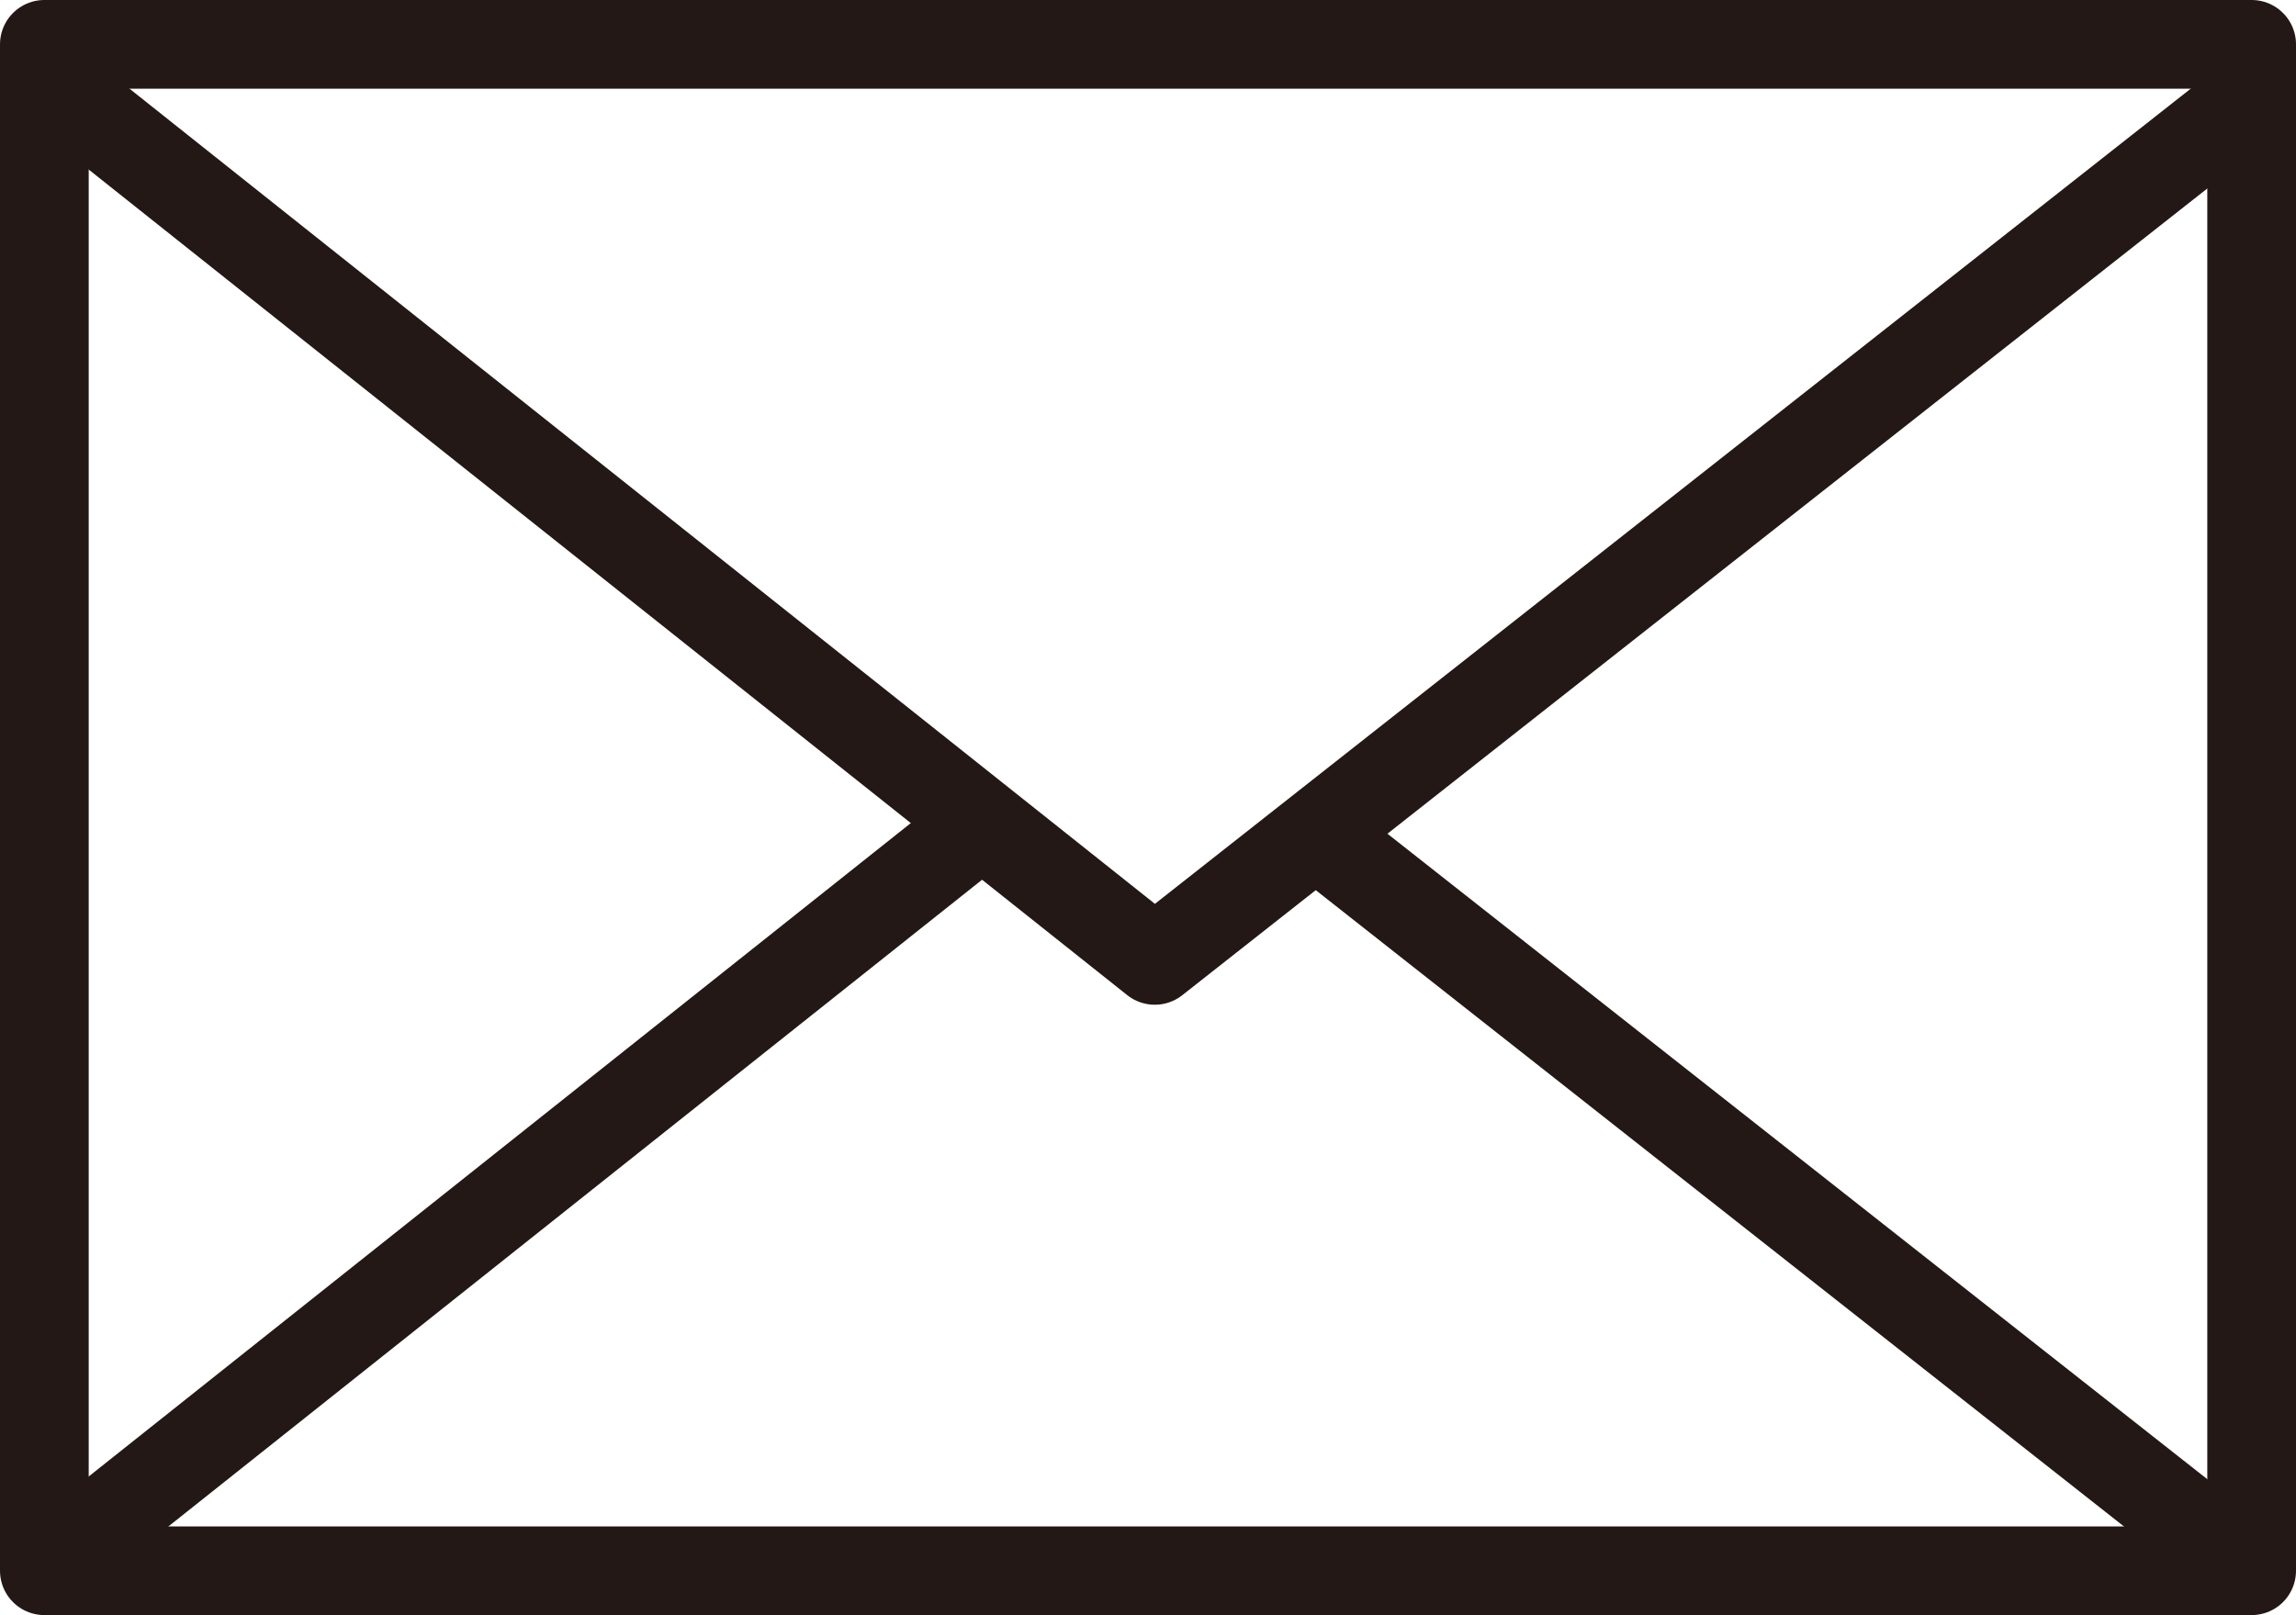
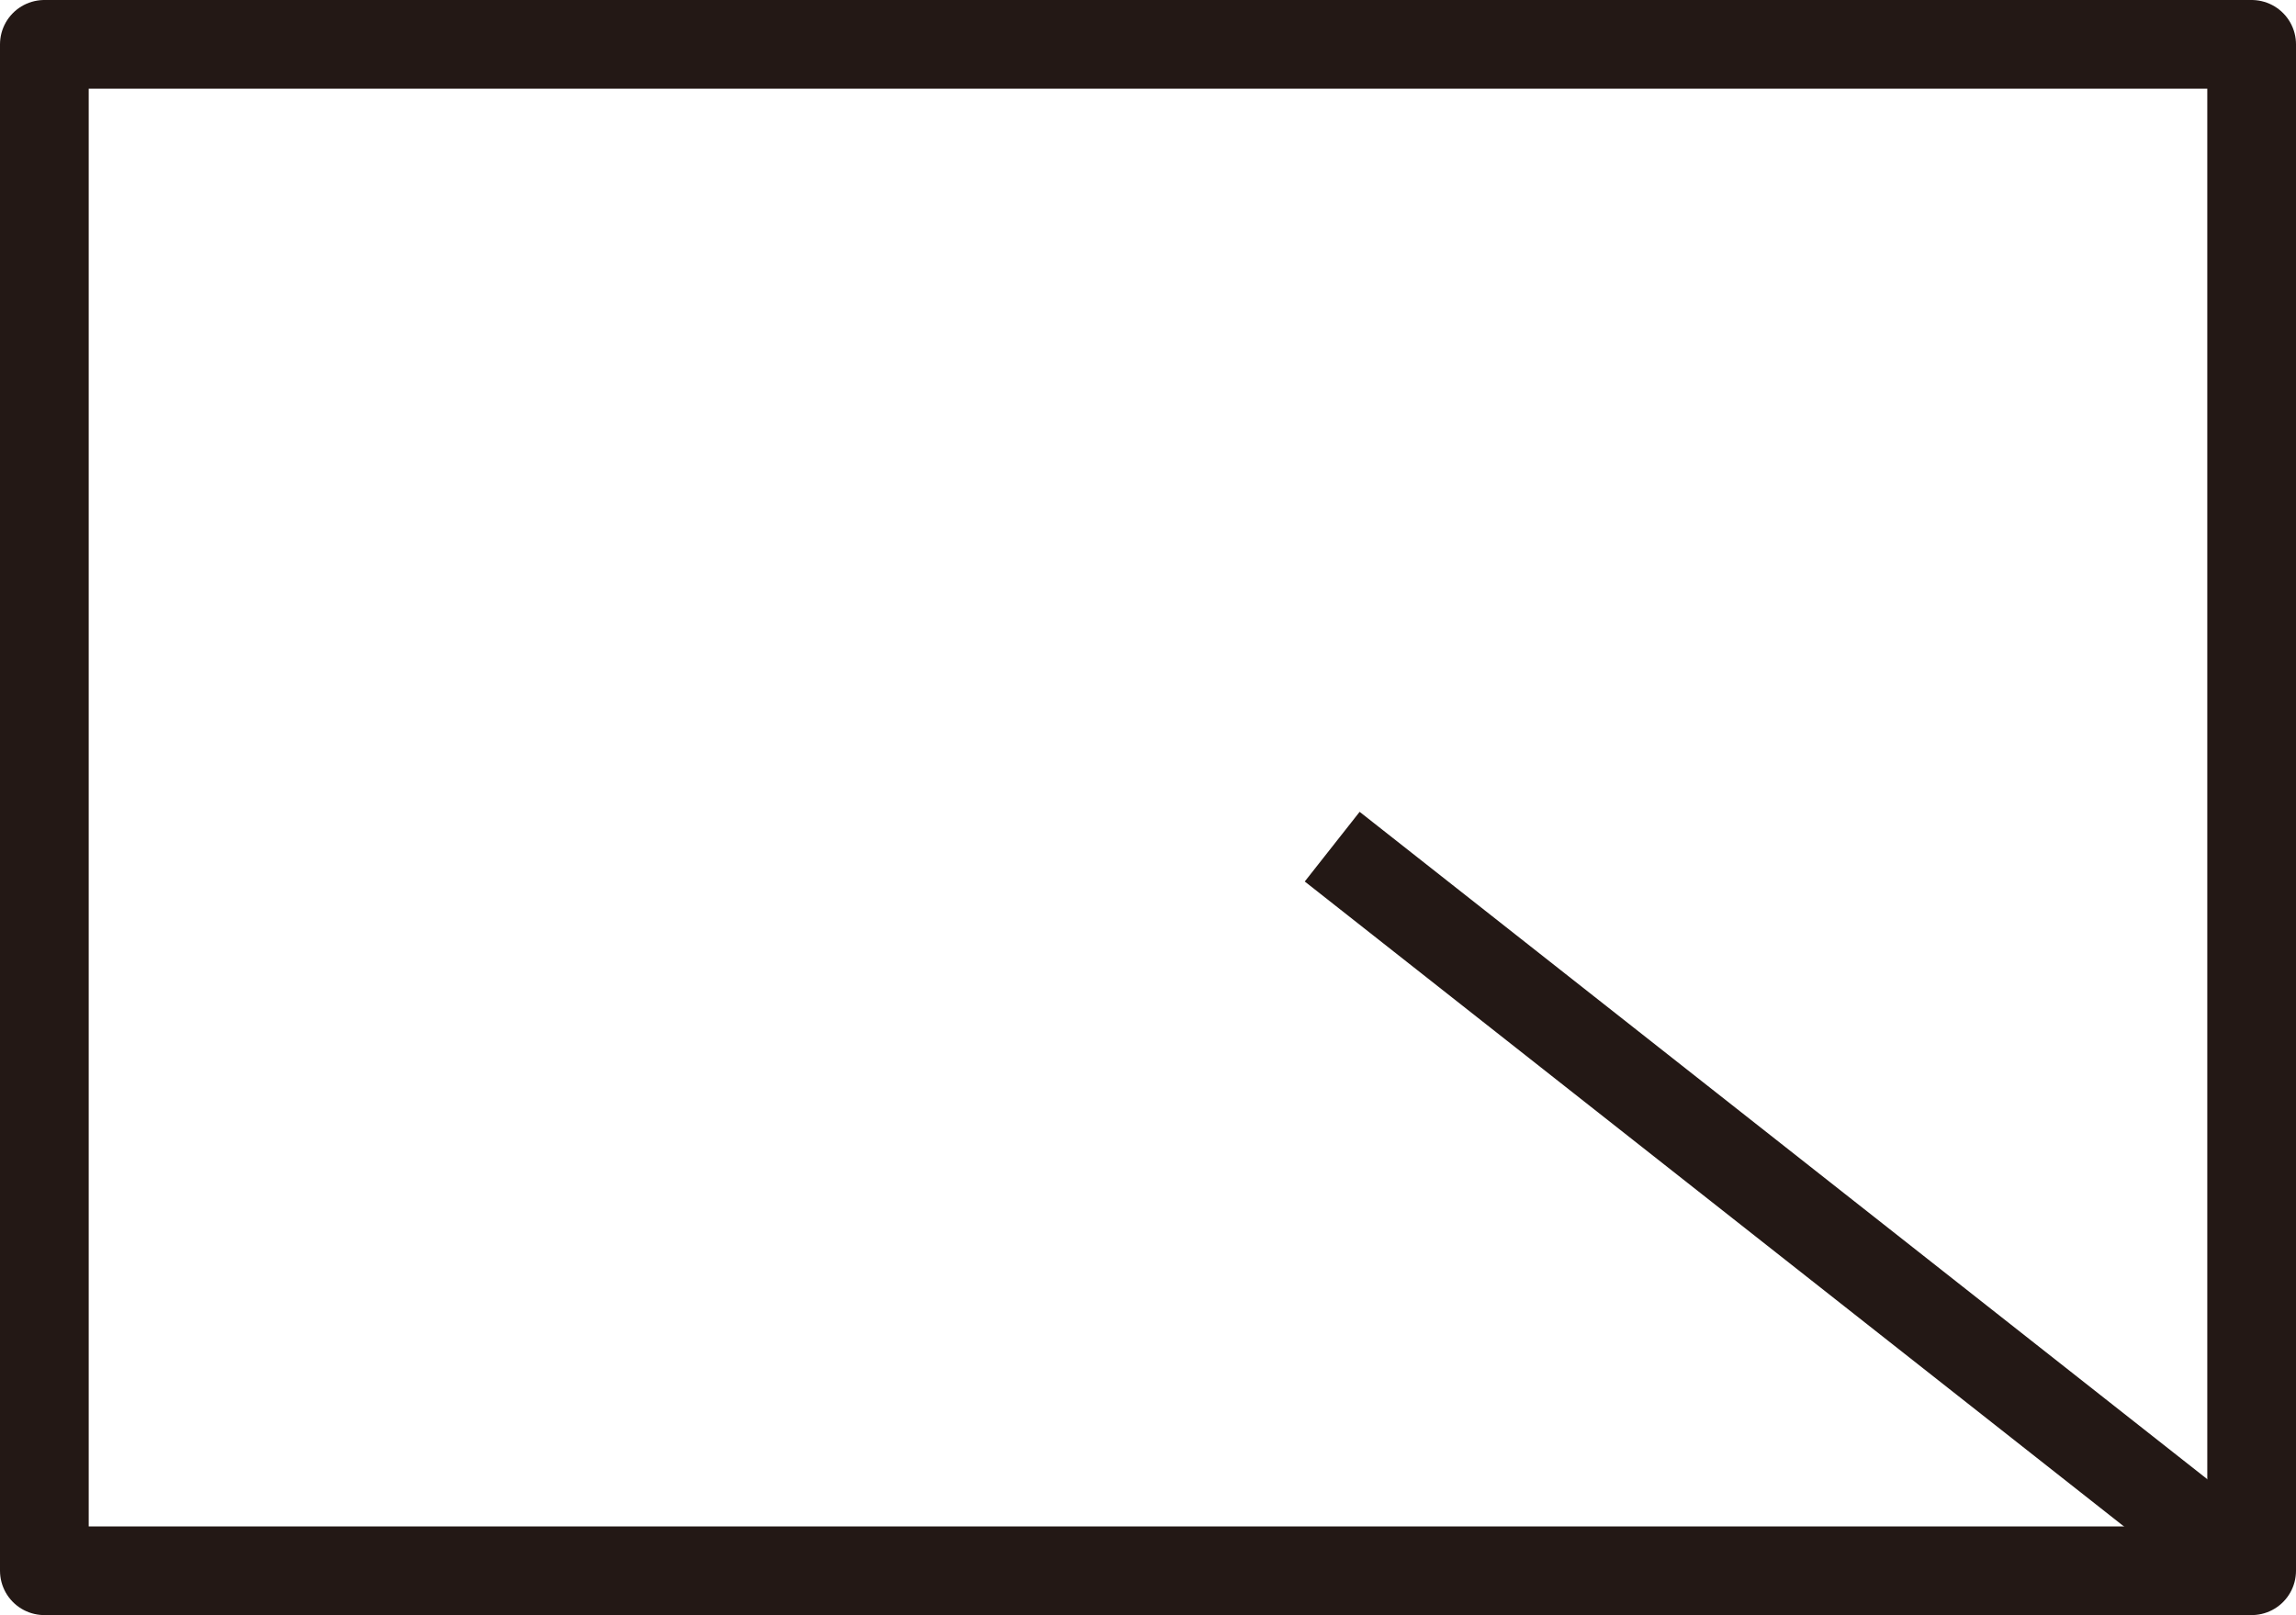
<svg xmlns="http://www.w3.org/2000/svg" id="_レイヤー_2" data-name="レイヤー 2" viewBox="0 0 44 30.96">
  <defs>
    <style>
      .cls-1 {
        fill: none;
        stroke: #231815;
        stroke-linejoin: round;
        stroke-width: 1.7px;
      }
    </style>
  </defs>
  <g id="_レイヤー_2-2" data-name=" レイヤー 2">
    <g id="_レイヤー_2-2" data-name=" レイヤー 2-2">
      <g>
        <rect class="cls-1" x=".85" y=".85" width="42.3" height="29.26" />
-         <polyline class="cls-1" points="1.38 1.91 22.13 18.41 43.42 1.65" />
      </g>
    </g>
-     <line class="cls-1" x1="18.39" y1="16.12" x2="1.12" y2="29.85" />
    <line class="cls-1" x1="25.53" y1="16.23" x2="42.85" y2="29.87" />
  </g>
</svg>